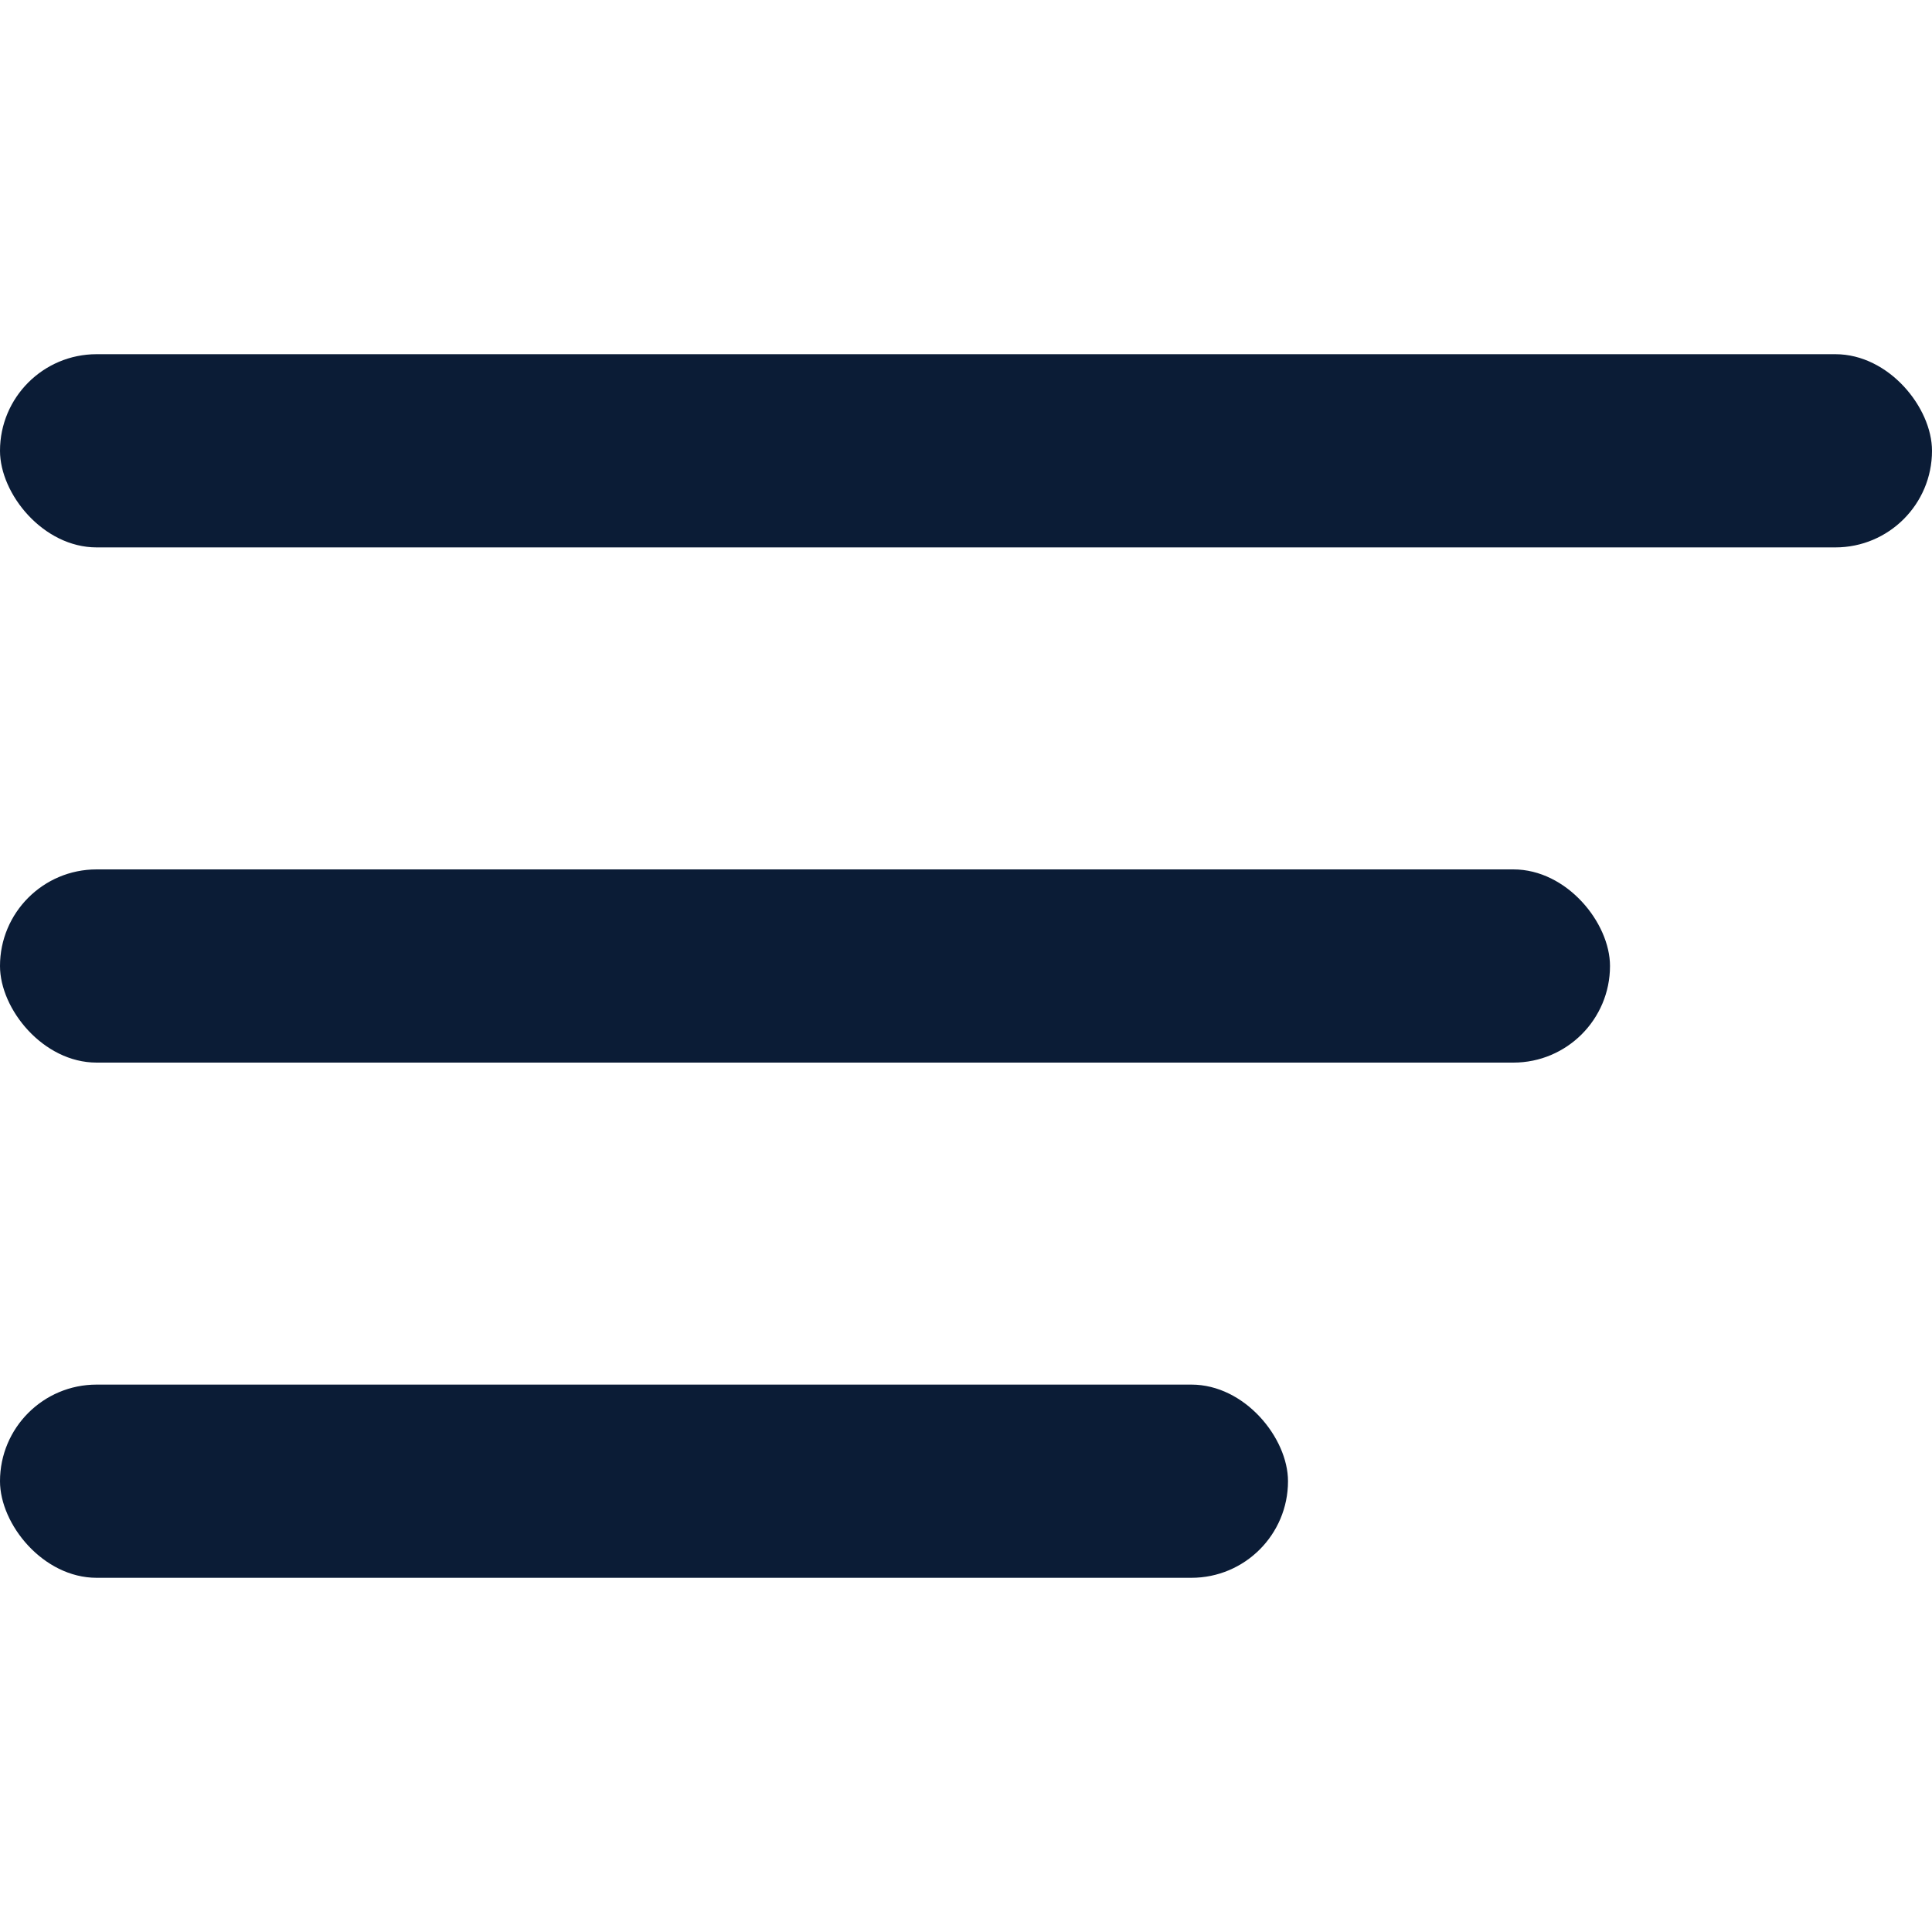
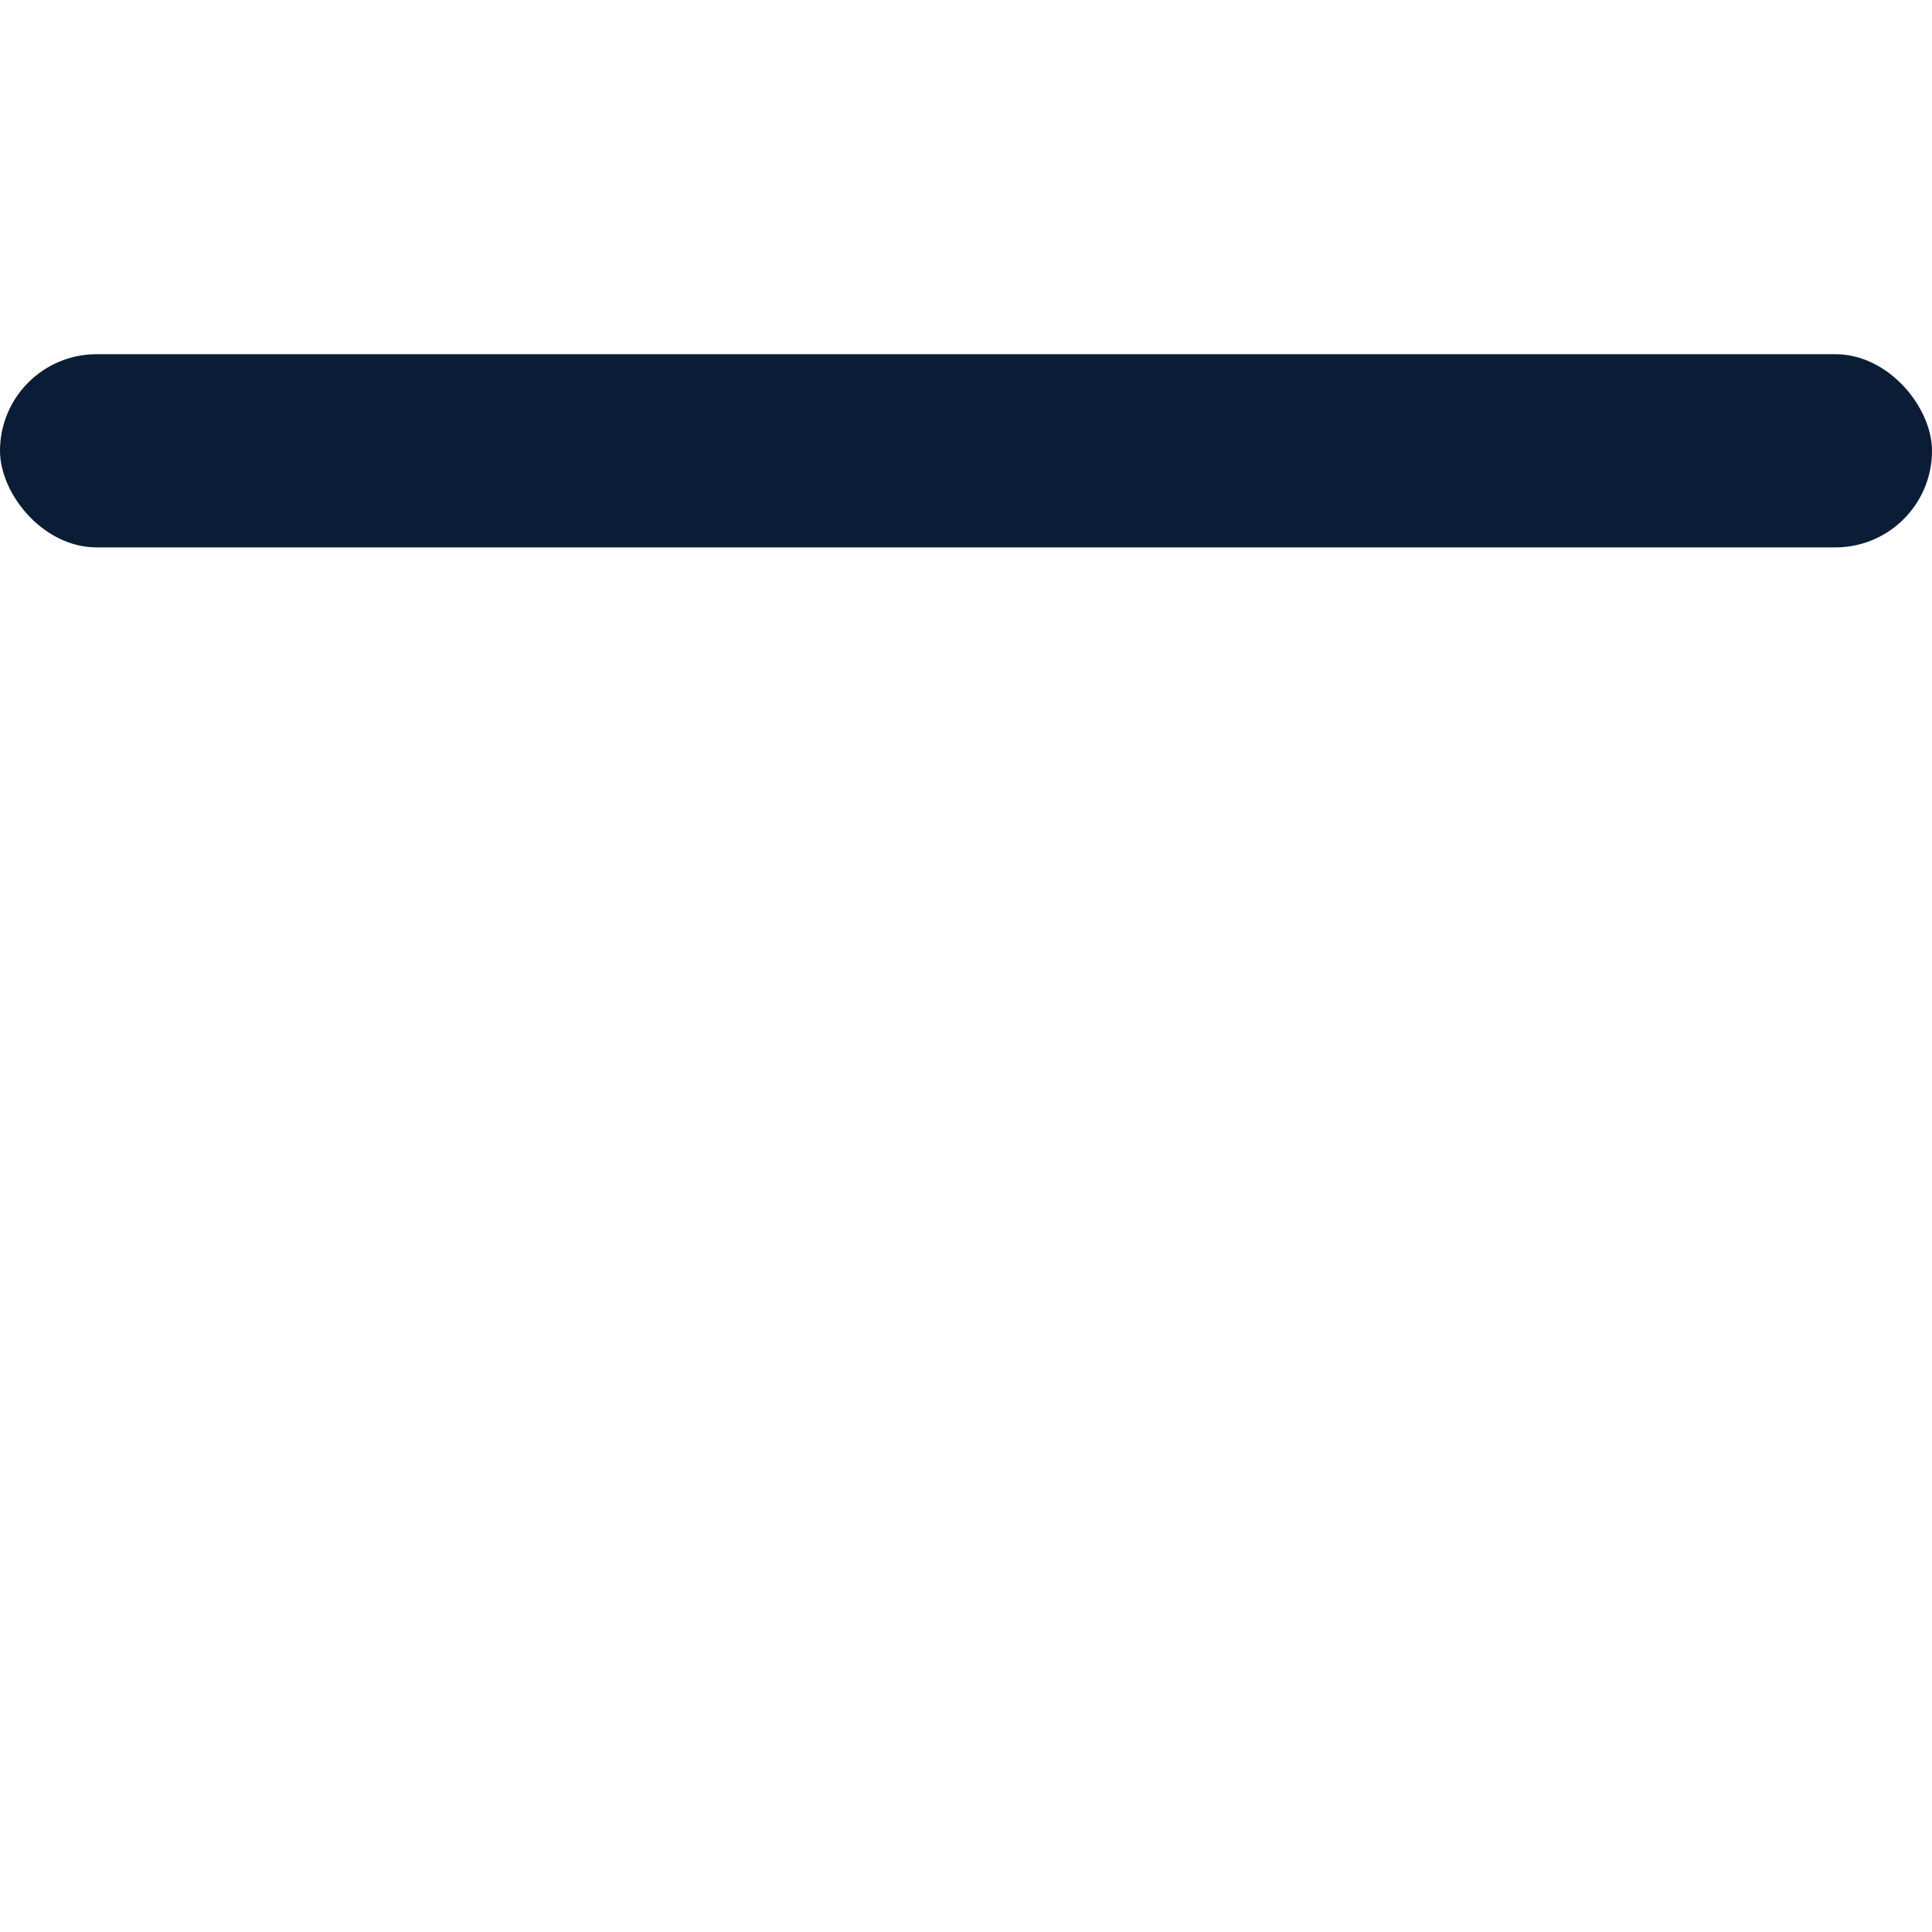
<svg xmlns="http://www.w3.org/2000/svg" width="30" height="30" viewBox="0 0 30 30" fill="none">
  <rect y="5.5" width="30" height="3" rx="1.5" fill="#0B1C36" />
-   <rect y="13.5" width="25" height="3" rx="1.5" fill="#0B1C36" />
-   <rect y="21.5" width="20" height="3" rx="1.5" fill="#0B1C36" />
</svg>